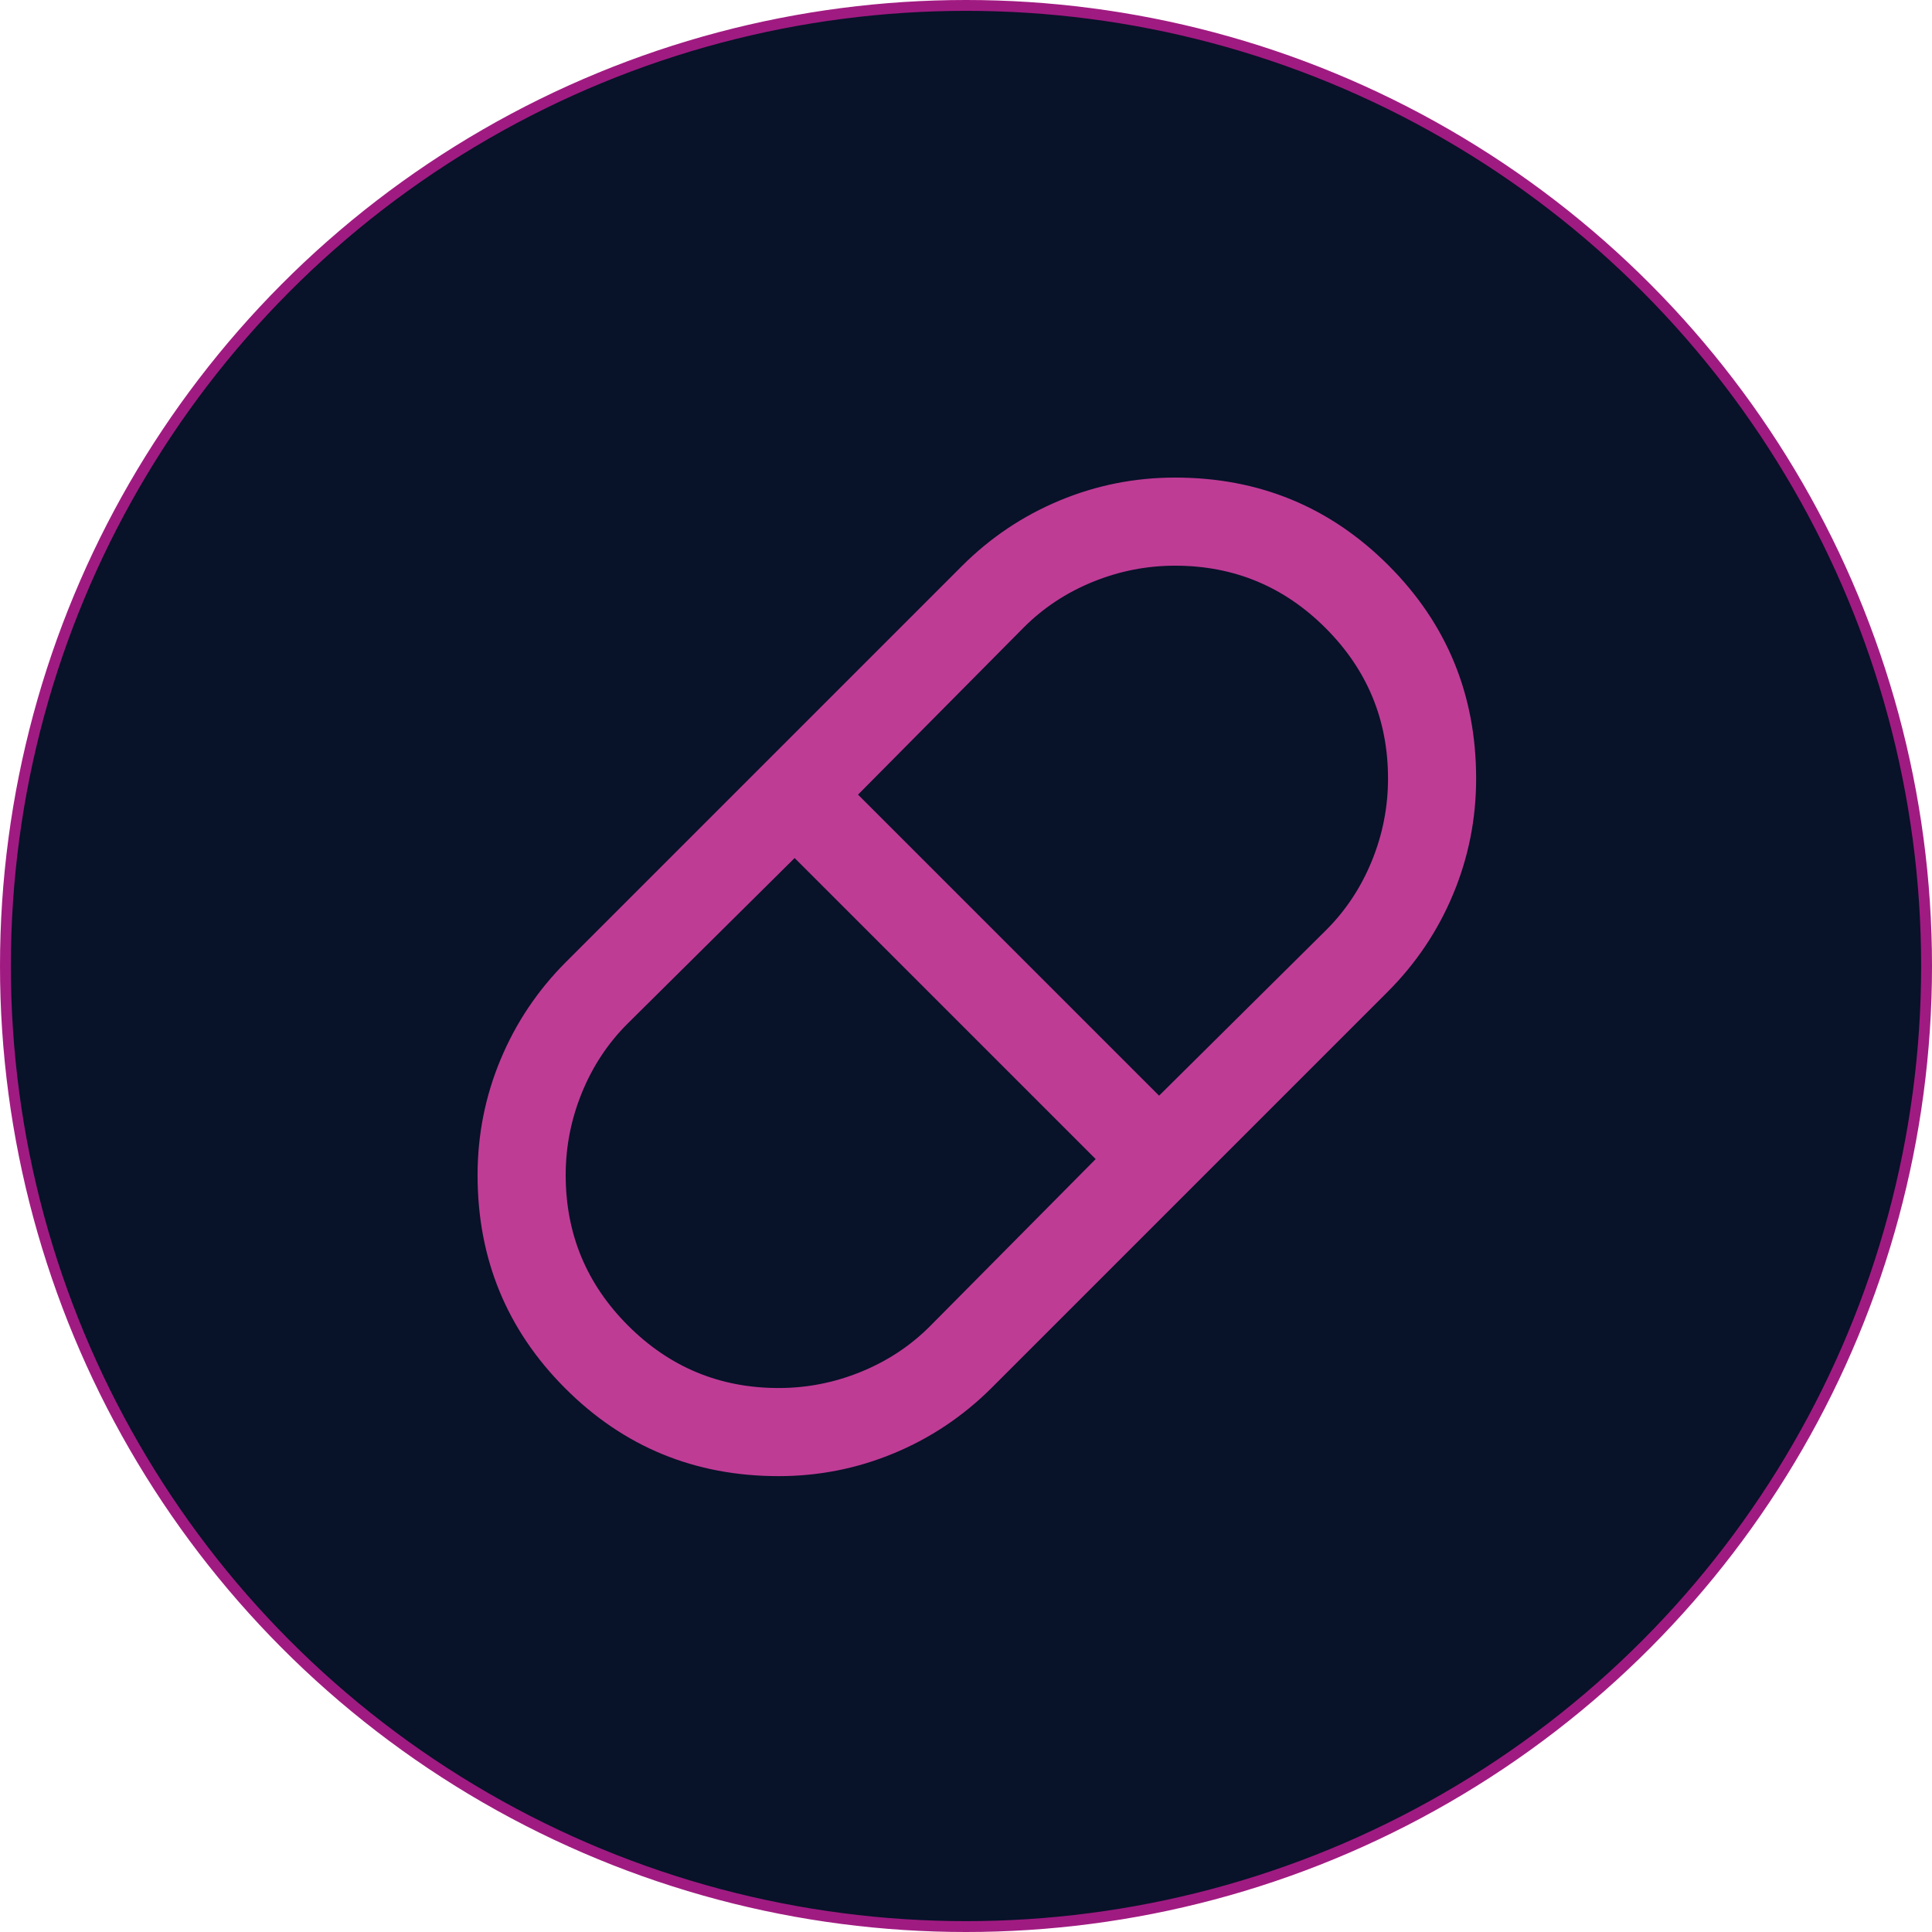
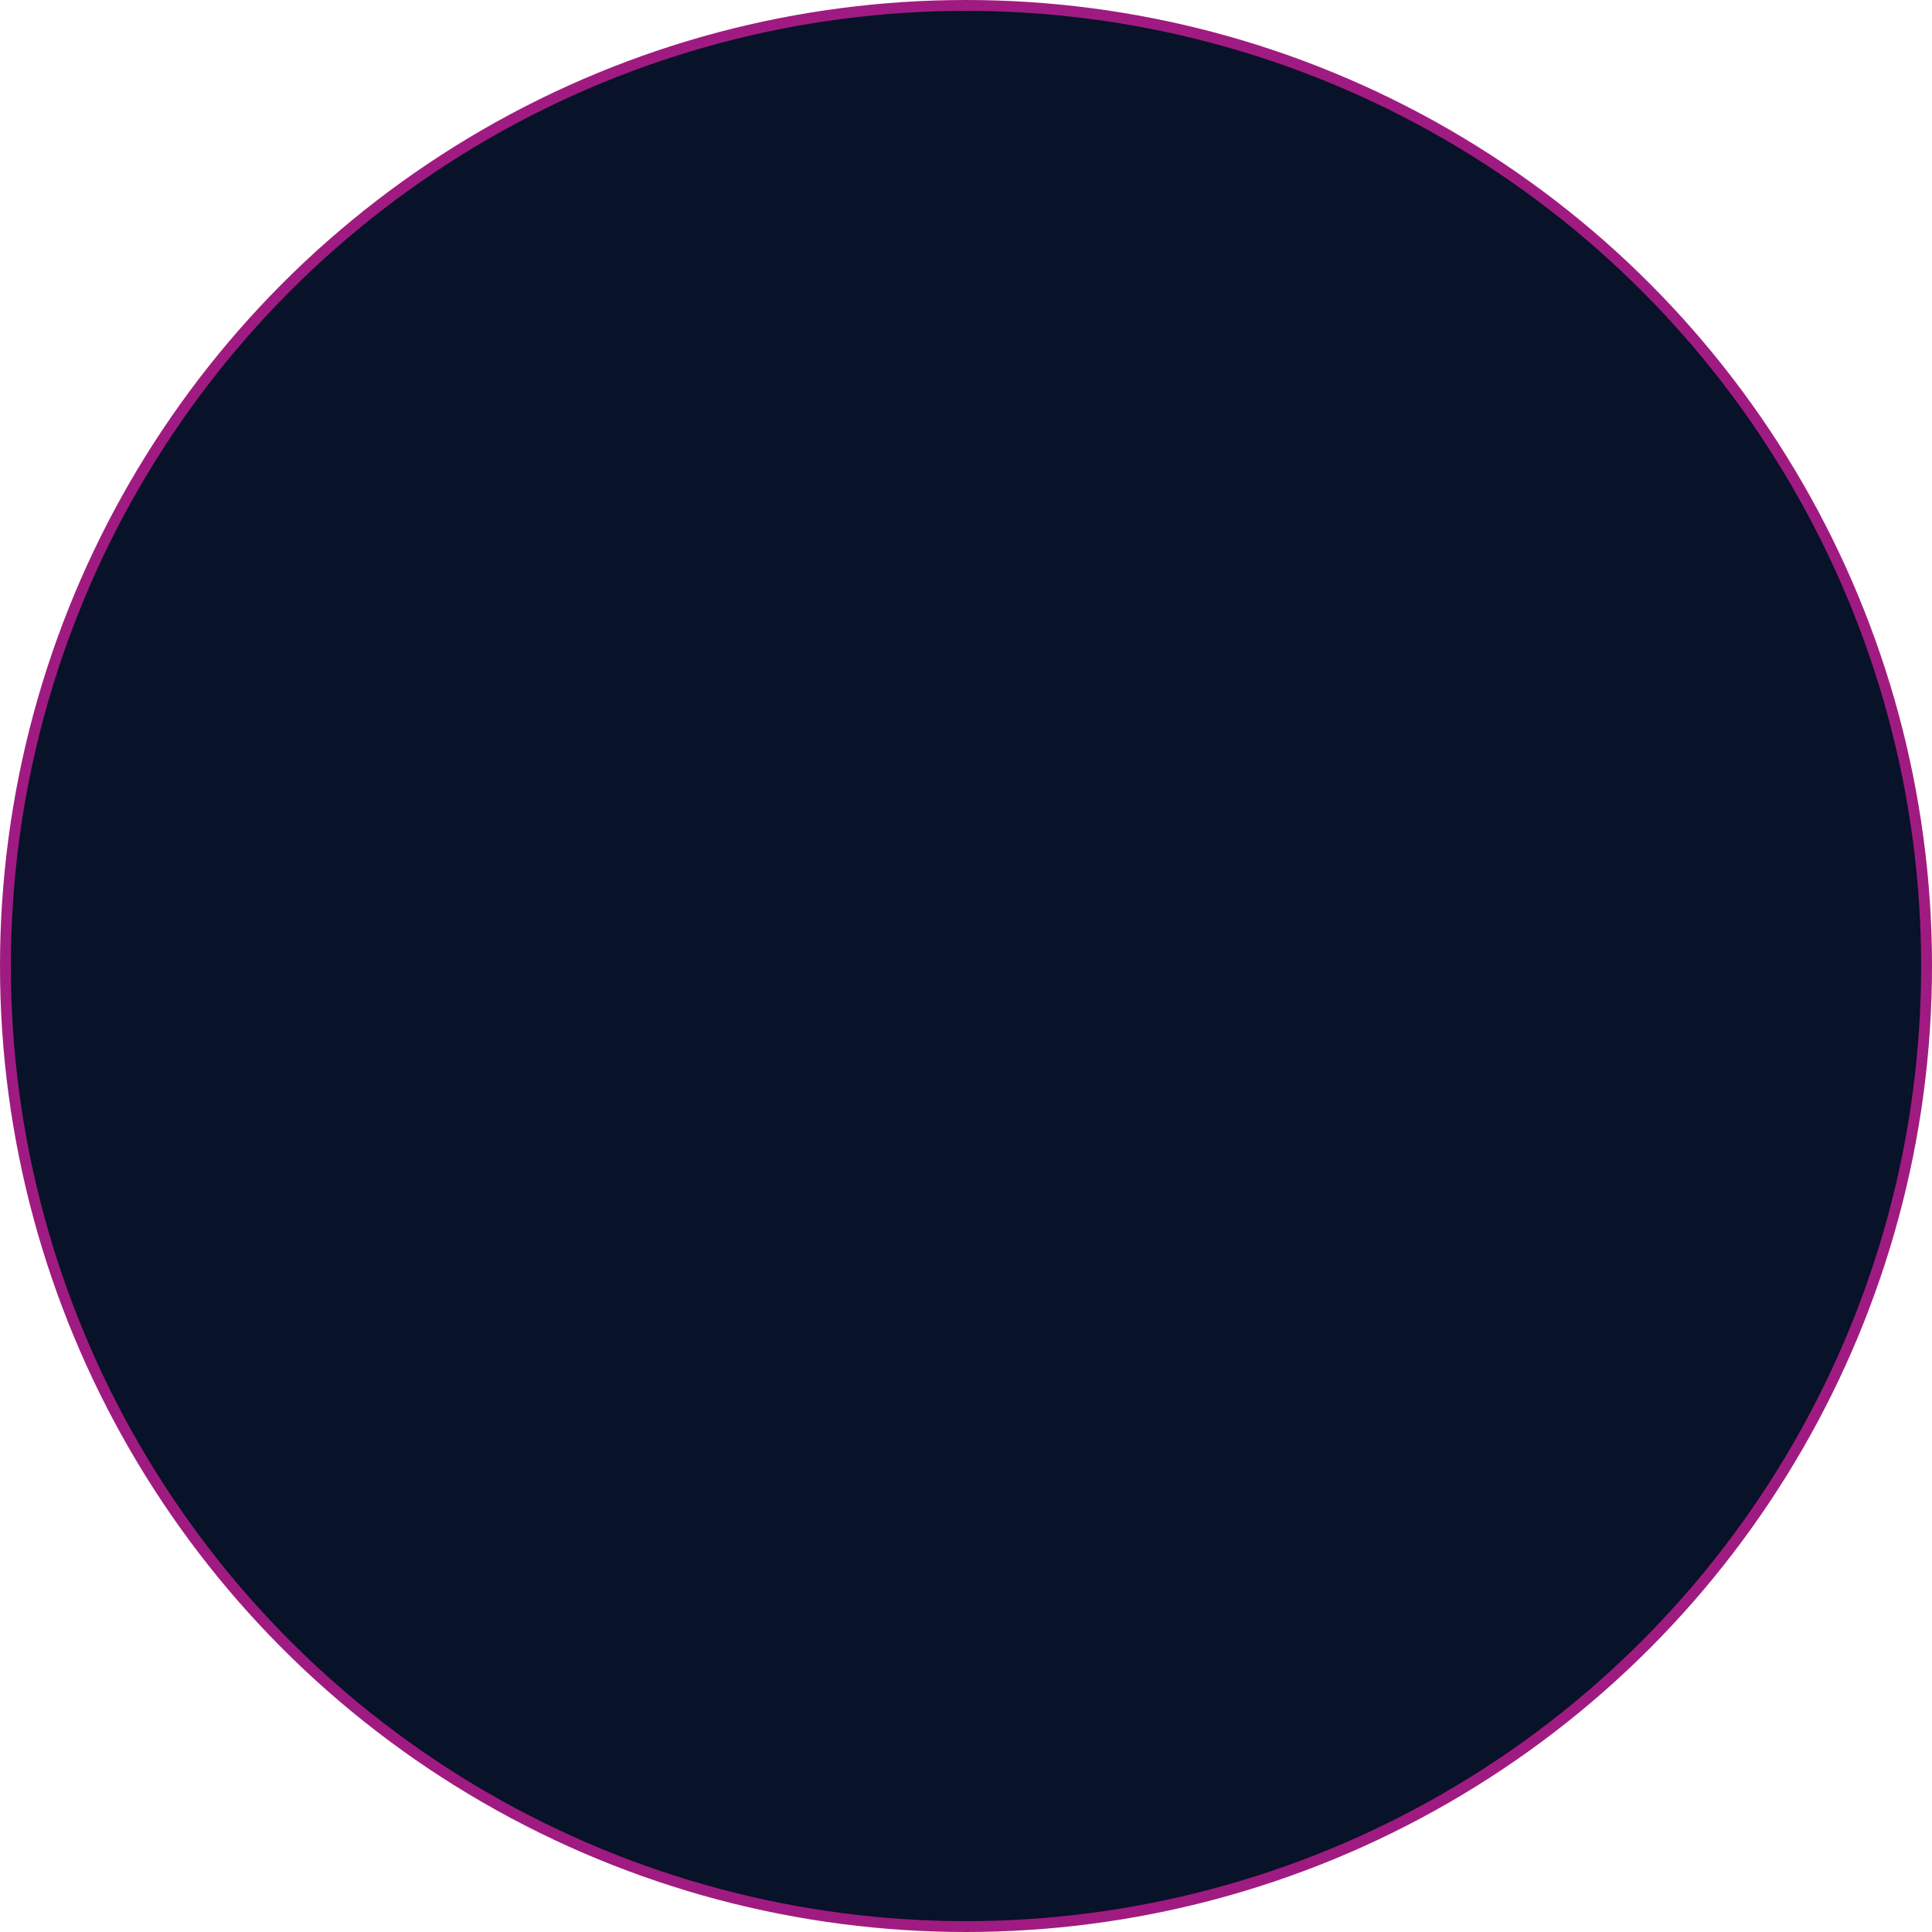
<svg xmlns="http://www.w3.org/2000/svg" width="89" height="89" viewBox="0 0 89 89" fill="none">
  <circle cx="44.5" cy="44.5" r="44.25" fill="#081229" stroke="#A01B81" stroke-width="0.5" />
-   <path d="M35.868 68C32.01 68 28.734 66.653 26.041 63.959C23.347 61.266 22 57.99 22 54.132C22 52.277 22.353 50.502 23.059 48.809C23.765 47.116 24.77 45.618 26.074 44.313L44.313 26.074C45.618 24.77 47.116 23.765 48.809 23.059C50.502 22.353 52.277 22 54.132 22C57.99 22 61.266 23.347 63.959 26.041C66.653 28.734 68 32.01 68 35.868C68 37.723 67.647 39.498 66.941 41.191C66.235 42.884 65.23 44.382 63.926 45.687L45.687 63.926C44.382 65.23 42.884 66.235 41.191 66.941C39.498 67.647 37.723 68 35.868 68ZM53.394 50.474L61.1 42.835C62.002 41.933 62.701 40.873 63.197 39.656C63.693 38.438 63.941 37.175 63.941 35.868C63.941 33.162 62.983 30.851 61.066 28.934C59.15 27.017 56.838 26.059 54.132 26.059C52.825 26.059 51.562 26.307 50.344 26.803C49.127 27.299 48.067 27.998 47.165 28.9L39.526 36.606L53.394 50.474ZM35.868 63.941C37.175 63.941 38.438 63.693 39.656 63.197C40.873 62.701 41.933 62.002 42.835 61.1L50.474 53.394L36.606 39.526L28.9 47.165C27.998 48.067 27.299 49.127 26.803 50.344C26.307 51.562 26.059 52.825 26.059 54.132C26.059 56.838 27.017 59.15 28.934 61.066C30.851 62.983 33.162 63.941 35.868 63.941Z" fill="#BF3C95" />
</svg>